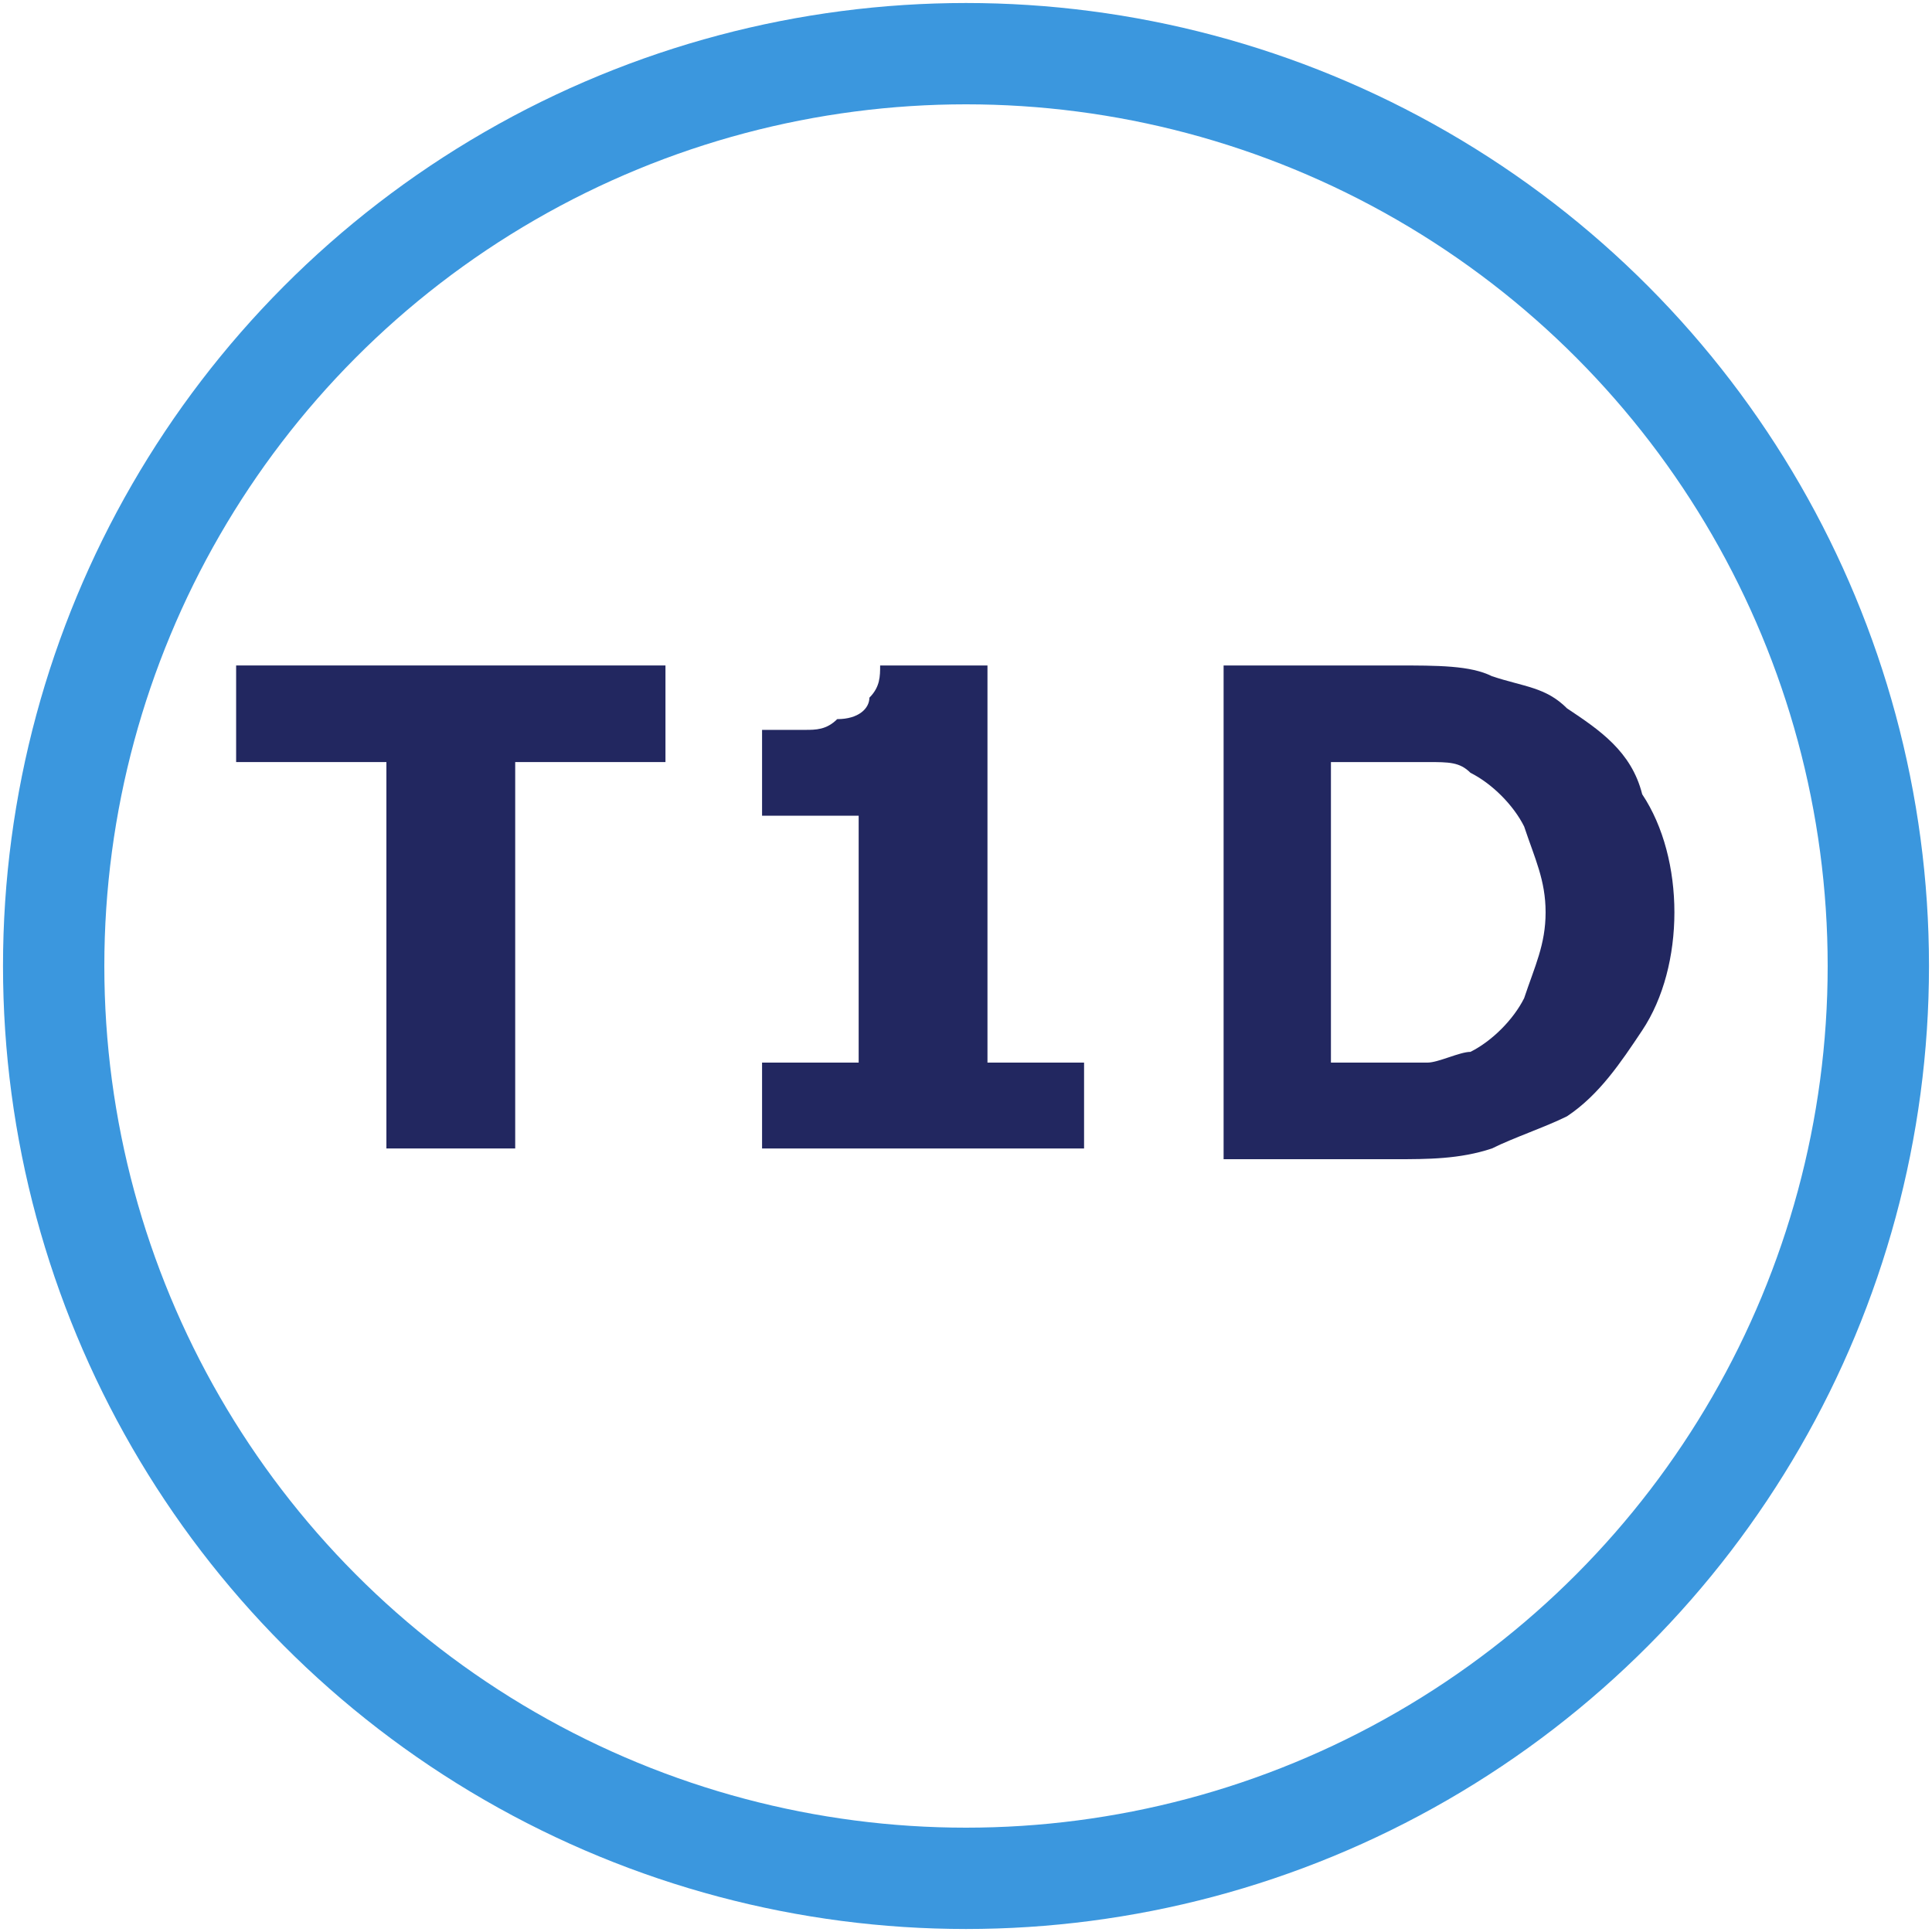
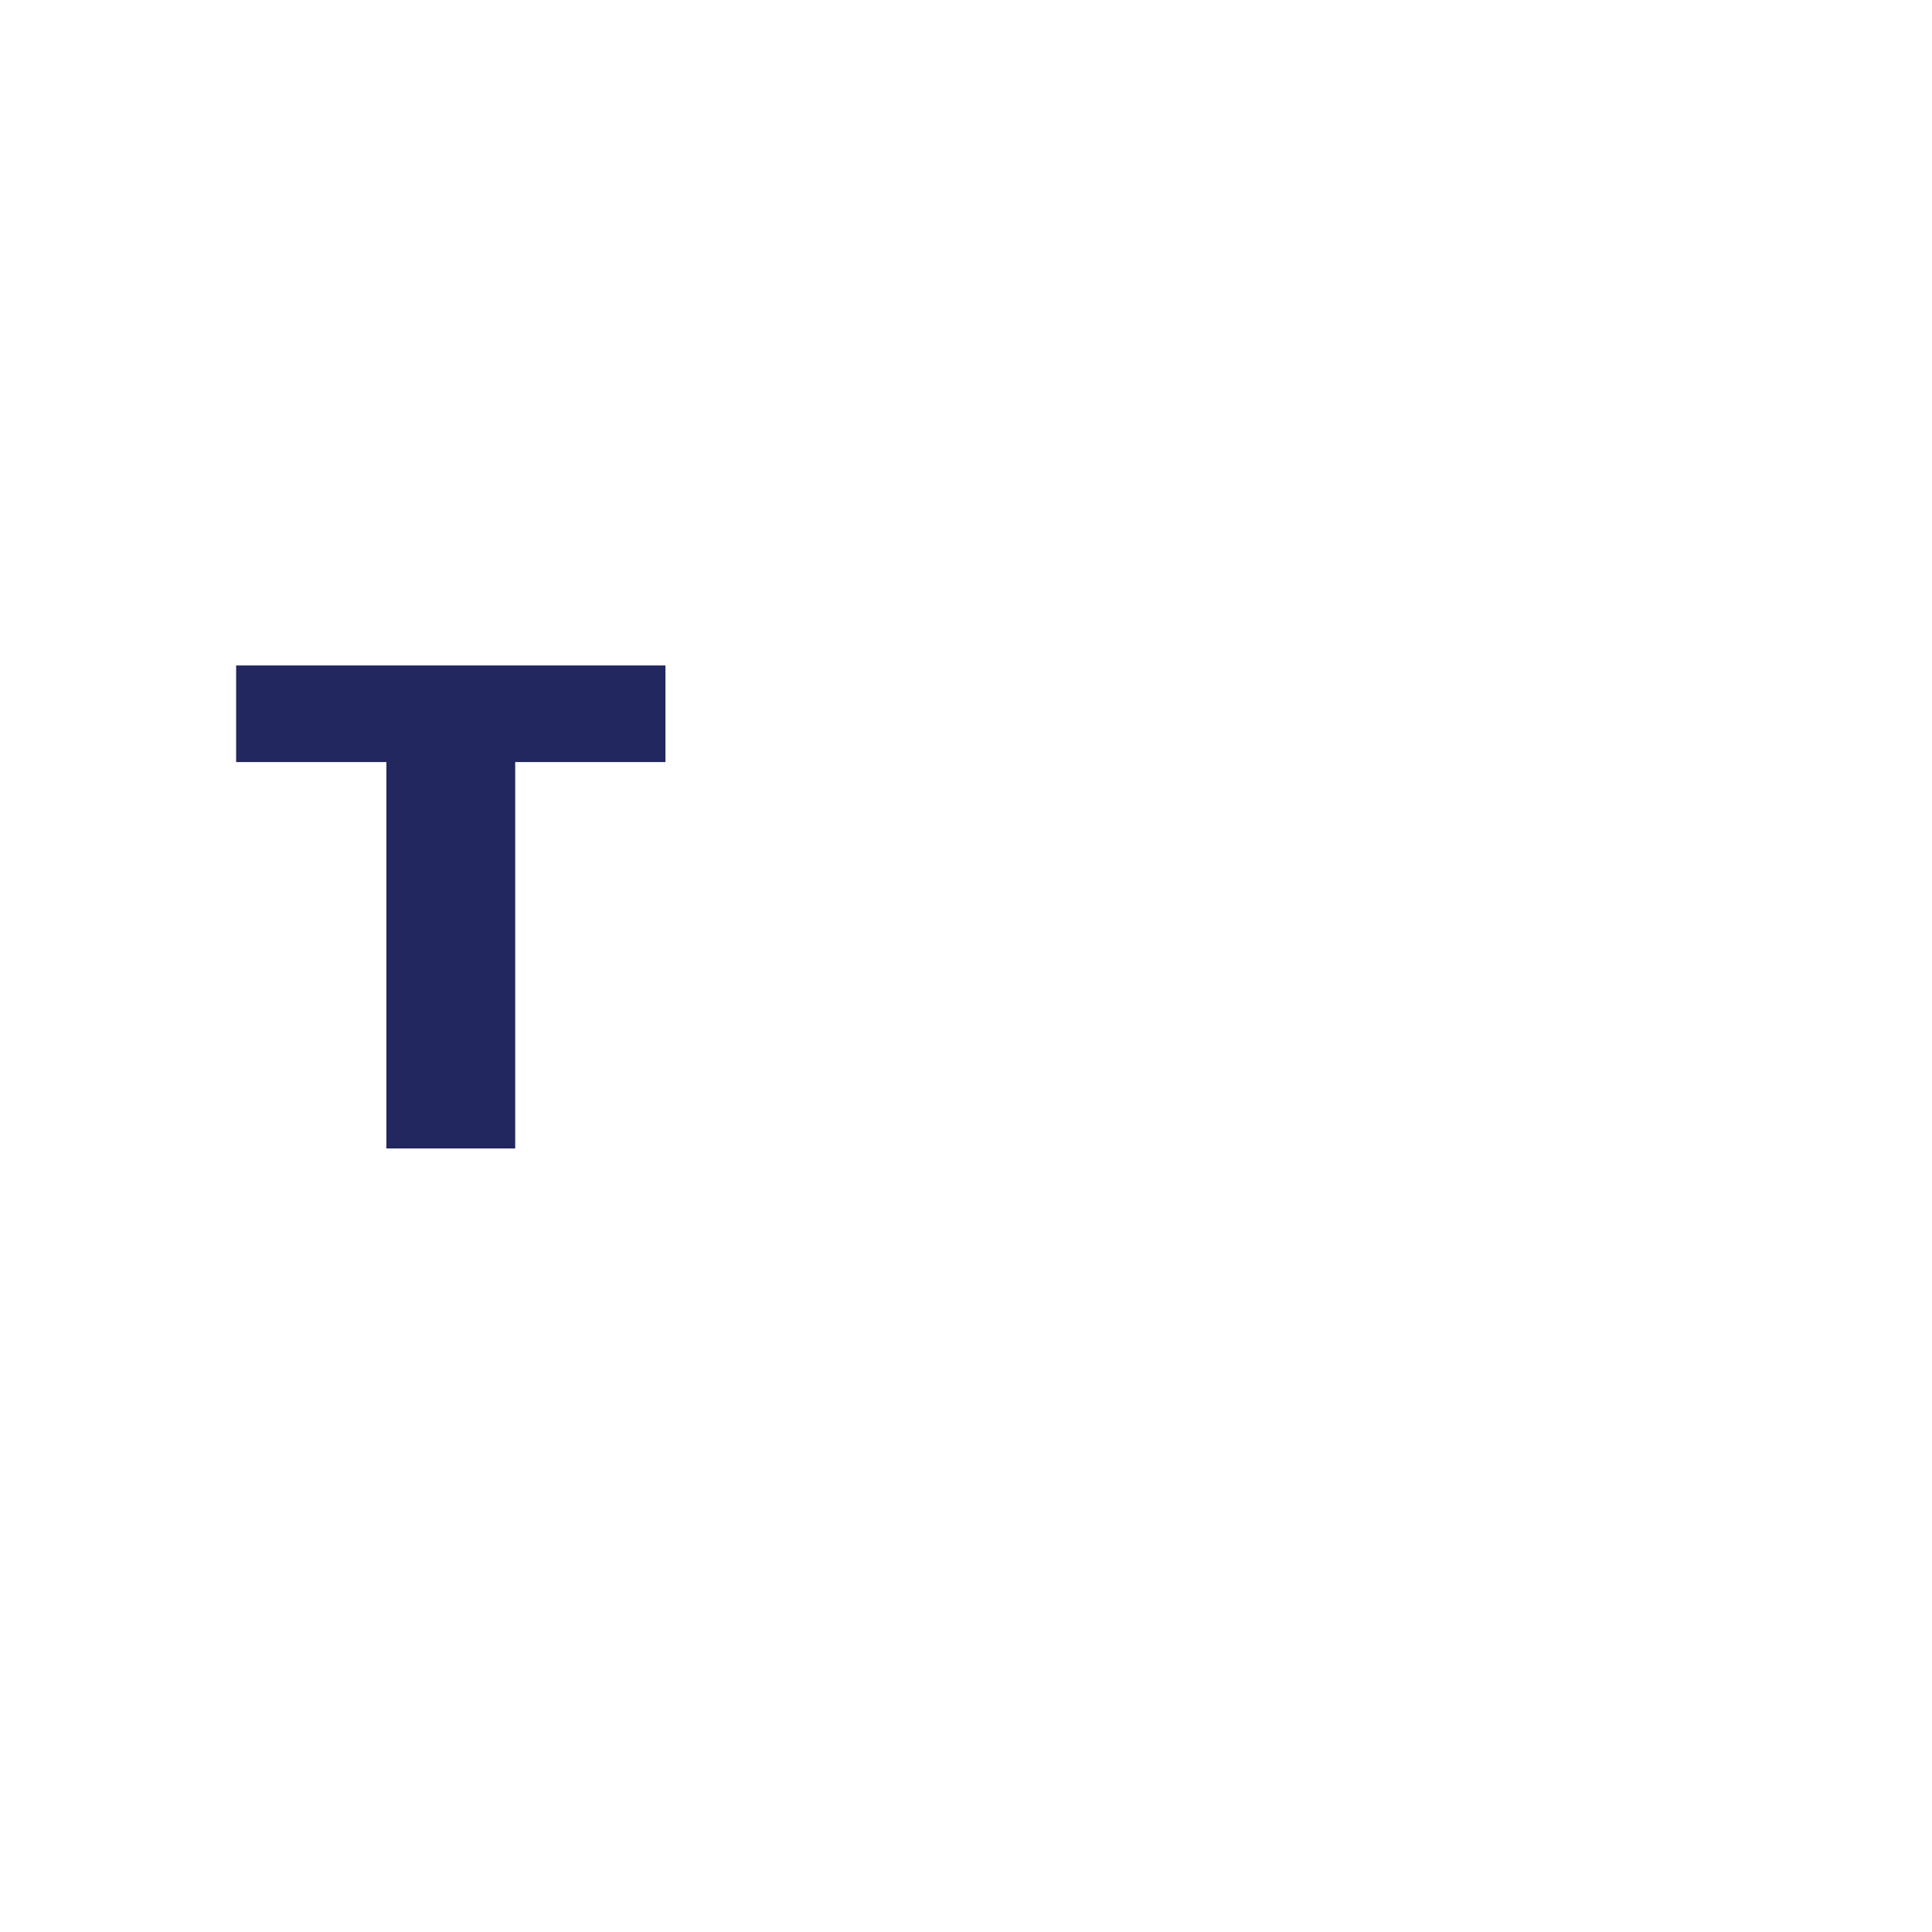
<svg xmlns="http://www.w3.org/2000/svg" version="1.1" id="Layer_1" x="0px" y="0px" viewBox="0 0 18 18" style="enable-background:new 0 0 18 18;" xml:space="preserve">
  <style type="text/css">
	.st0{fill:none;stroke:#3B97DE;stroke-width:0.944;stroke-miterlimit:10;}
	.st1{enable-background:new    ;}
	.st2{fill:#222760;}
	.st3{display:none;}
	.st4{display:inline;}
</style>
  <g id="Layer_1_00000163792128631952441230000015271361754108297119_">
    <g>
-       <circle class="st0" cx="9" cy="9" r="8.5" />
      <g class="st1">
        <path class="st2" d="M6.2,7.1H4.8v3.6H3.6V7.1H2.2V6.2h4V7.1z" />
-         <path class="st2" d="M10.1,10.7h-3V9.9h0.9V7.6H7.1V6.8c0.1,0,0.3,0,0.4,0c0.1,0,0.2,0,0.3-0.1C8,6.7,8.1,6.6,8.1,6.5     c0.1-0.1,0.1-0.2,0.1-0.3h1v3.7h0.9V10.7z" />
-         <path class="st2" d="M15.6,8.5c0,0.4-0.1,0.8-0.3,1.1s-0.4,0.6-0.7,0.8c-0.2,0.1-0.5,0.2-0.7,0.3c-0.3,0.1-0.6,0.1-0.9,0.1h-1.6     V6.2h1.6c0.4,0,0.7,0,0.9,0.1c0.3,0.1,0.5,0.1,0.7,0.3c0.3,0.2,0.6,0.4,0.7,0.8C15.5,7.7,15.6,8.1,15.6,8.5z M14.4,8.5     c0-0.3-0.1-0.5-0.2-0.8c-0.1-0.2-0.3-0.4-0.5-0.5c-0.1-0.1-0.2-0.1-0.4-0.1c-0.1,0-0.3,0-0.6,0h-0.3v2.8h0.3c0.3,0,0.5,0,0.6,0     s0.3-0.1,0.4-0.1c0.2-0.1,0.4-0.3,0.5-0.5C14.3,9,14.4,8.8,14.4,8.5z" />
      </g>
    </g>
  </g>
  <g id="Layer_2_00000105413444907120790900000014865365603301280948_" class="st3">
    <g class="st4">
-       <circle class="st0" cx="9" cy="9" r="8.5" />
      <g>
        <g>
          <path class="st2" d="M9.3,6.9c0.9,0,1.5,0.7,1.2,1.6c-0.4,1.4-0.8,2.7-1.2,4.1C9.2,13,9.4,13.2,9.7,13c0.3-0.1,0.5-0.2,0.7-0.4      c0.2-0.1,0.3-0.1,0.4,0c0.1,0.1,0.1,0.3,0,0.4c-0.5,0.6-1.1,1.1-1.9,1.3c-0.3,0.1-0.7,0.1-1,0.1c-0.7-0.1-1.2-0.7-1-1.4      c0.3-1.2,0.6-2.3,1-3.5C8,9.2,8.1,8.9,8.1,8.7C8.2,8.4,8,8.2,7.7,8.3C7.6,8.6,7.3,8.7,7.1,8.9C6.9,8.9,6.7,9,6.6,8.8      c-0.1-0.1-0.1-0.3,0-0.4c0.5-0.6,1.1-1.2,2-1.4C8.8,7,9.1,7,9.3,6.9z" />
-           <path class="st2" d="M10.1,3.4c0.7,0,1.3,0.6,1.3,1.3S10.8,6,10.1,6C9.4,6,8.8,5.5,8.8,4.7C8.8,4,9.4,3.4,10.1,3.4z" />
        </g>
      </g>
    </g>
  </g>
</svg>